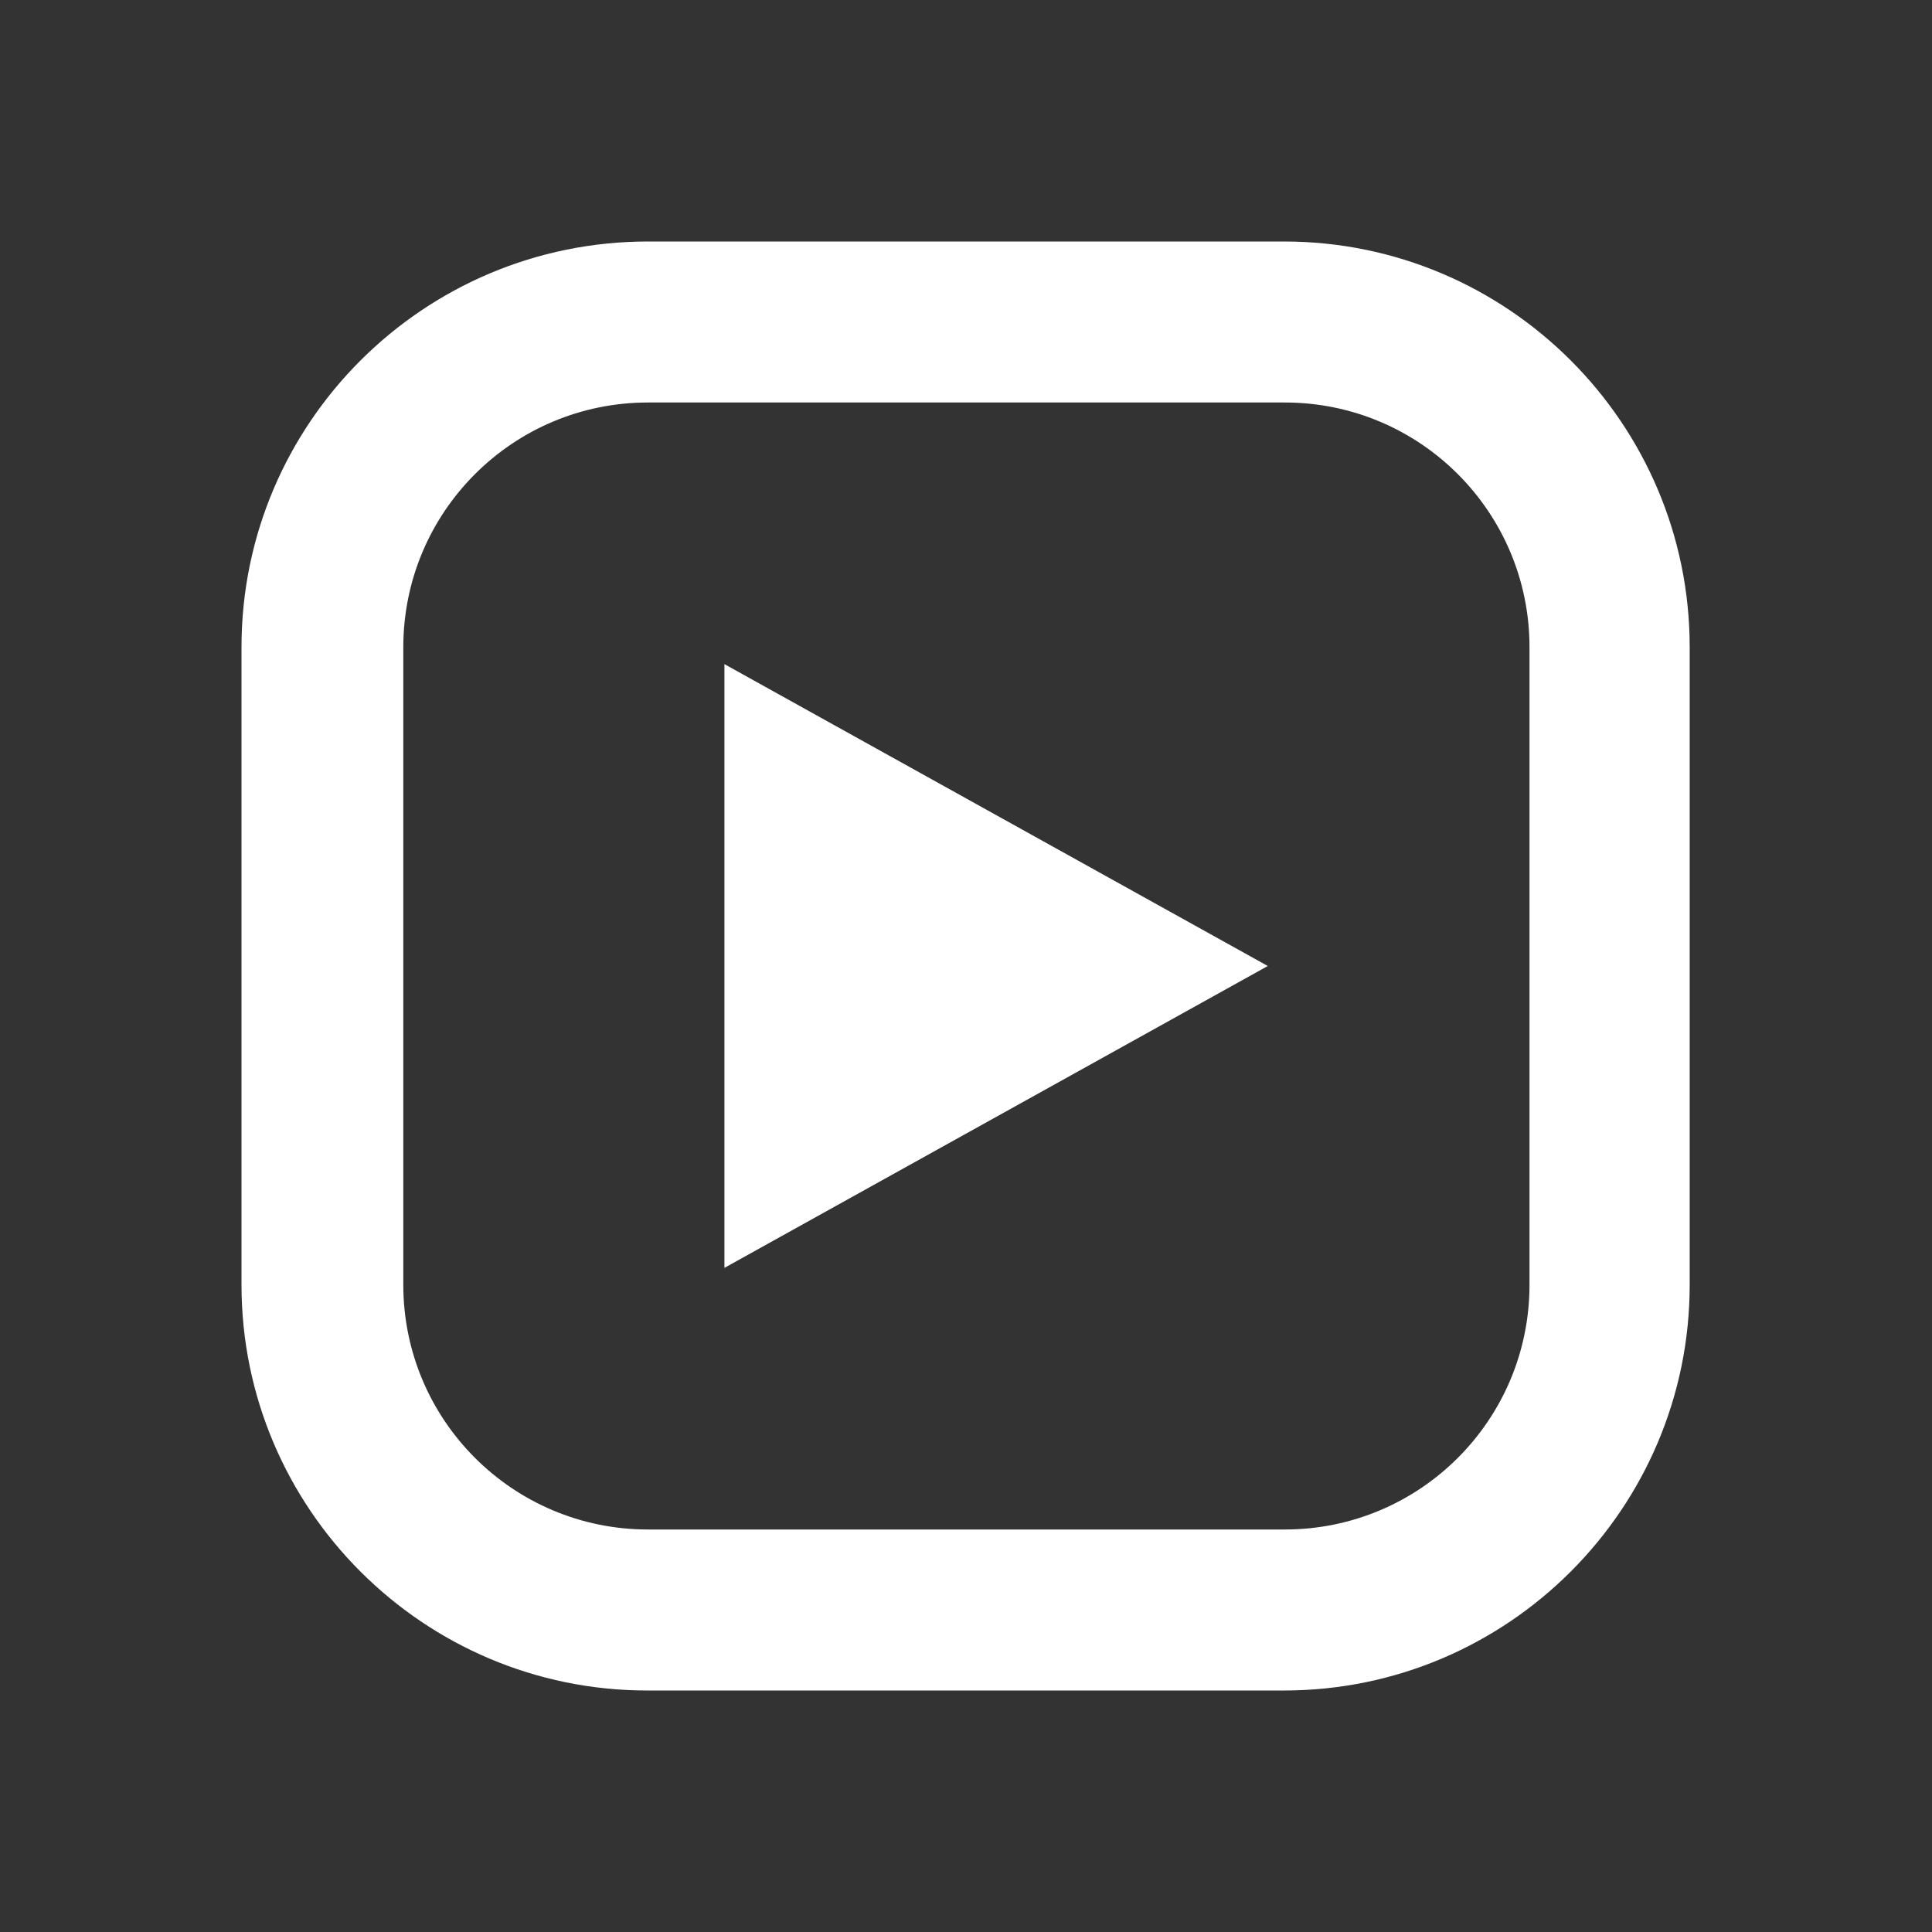
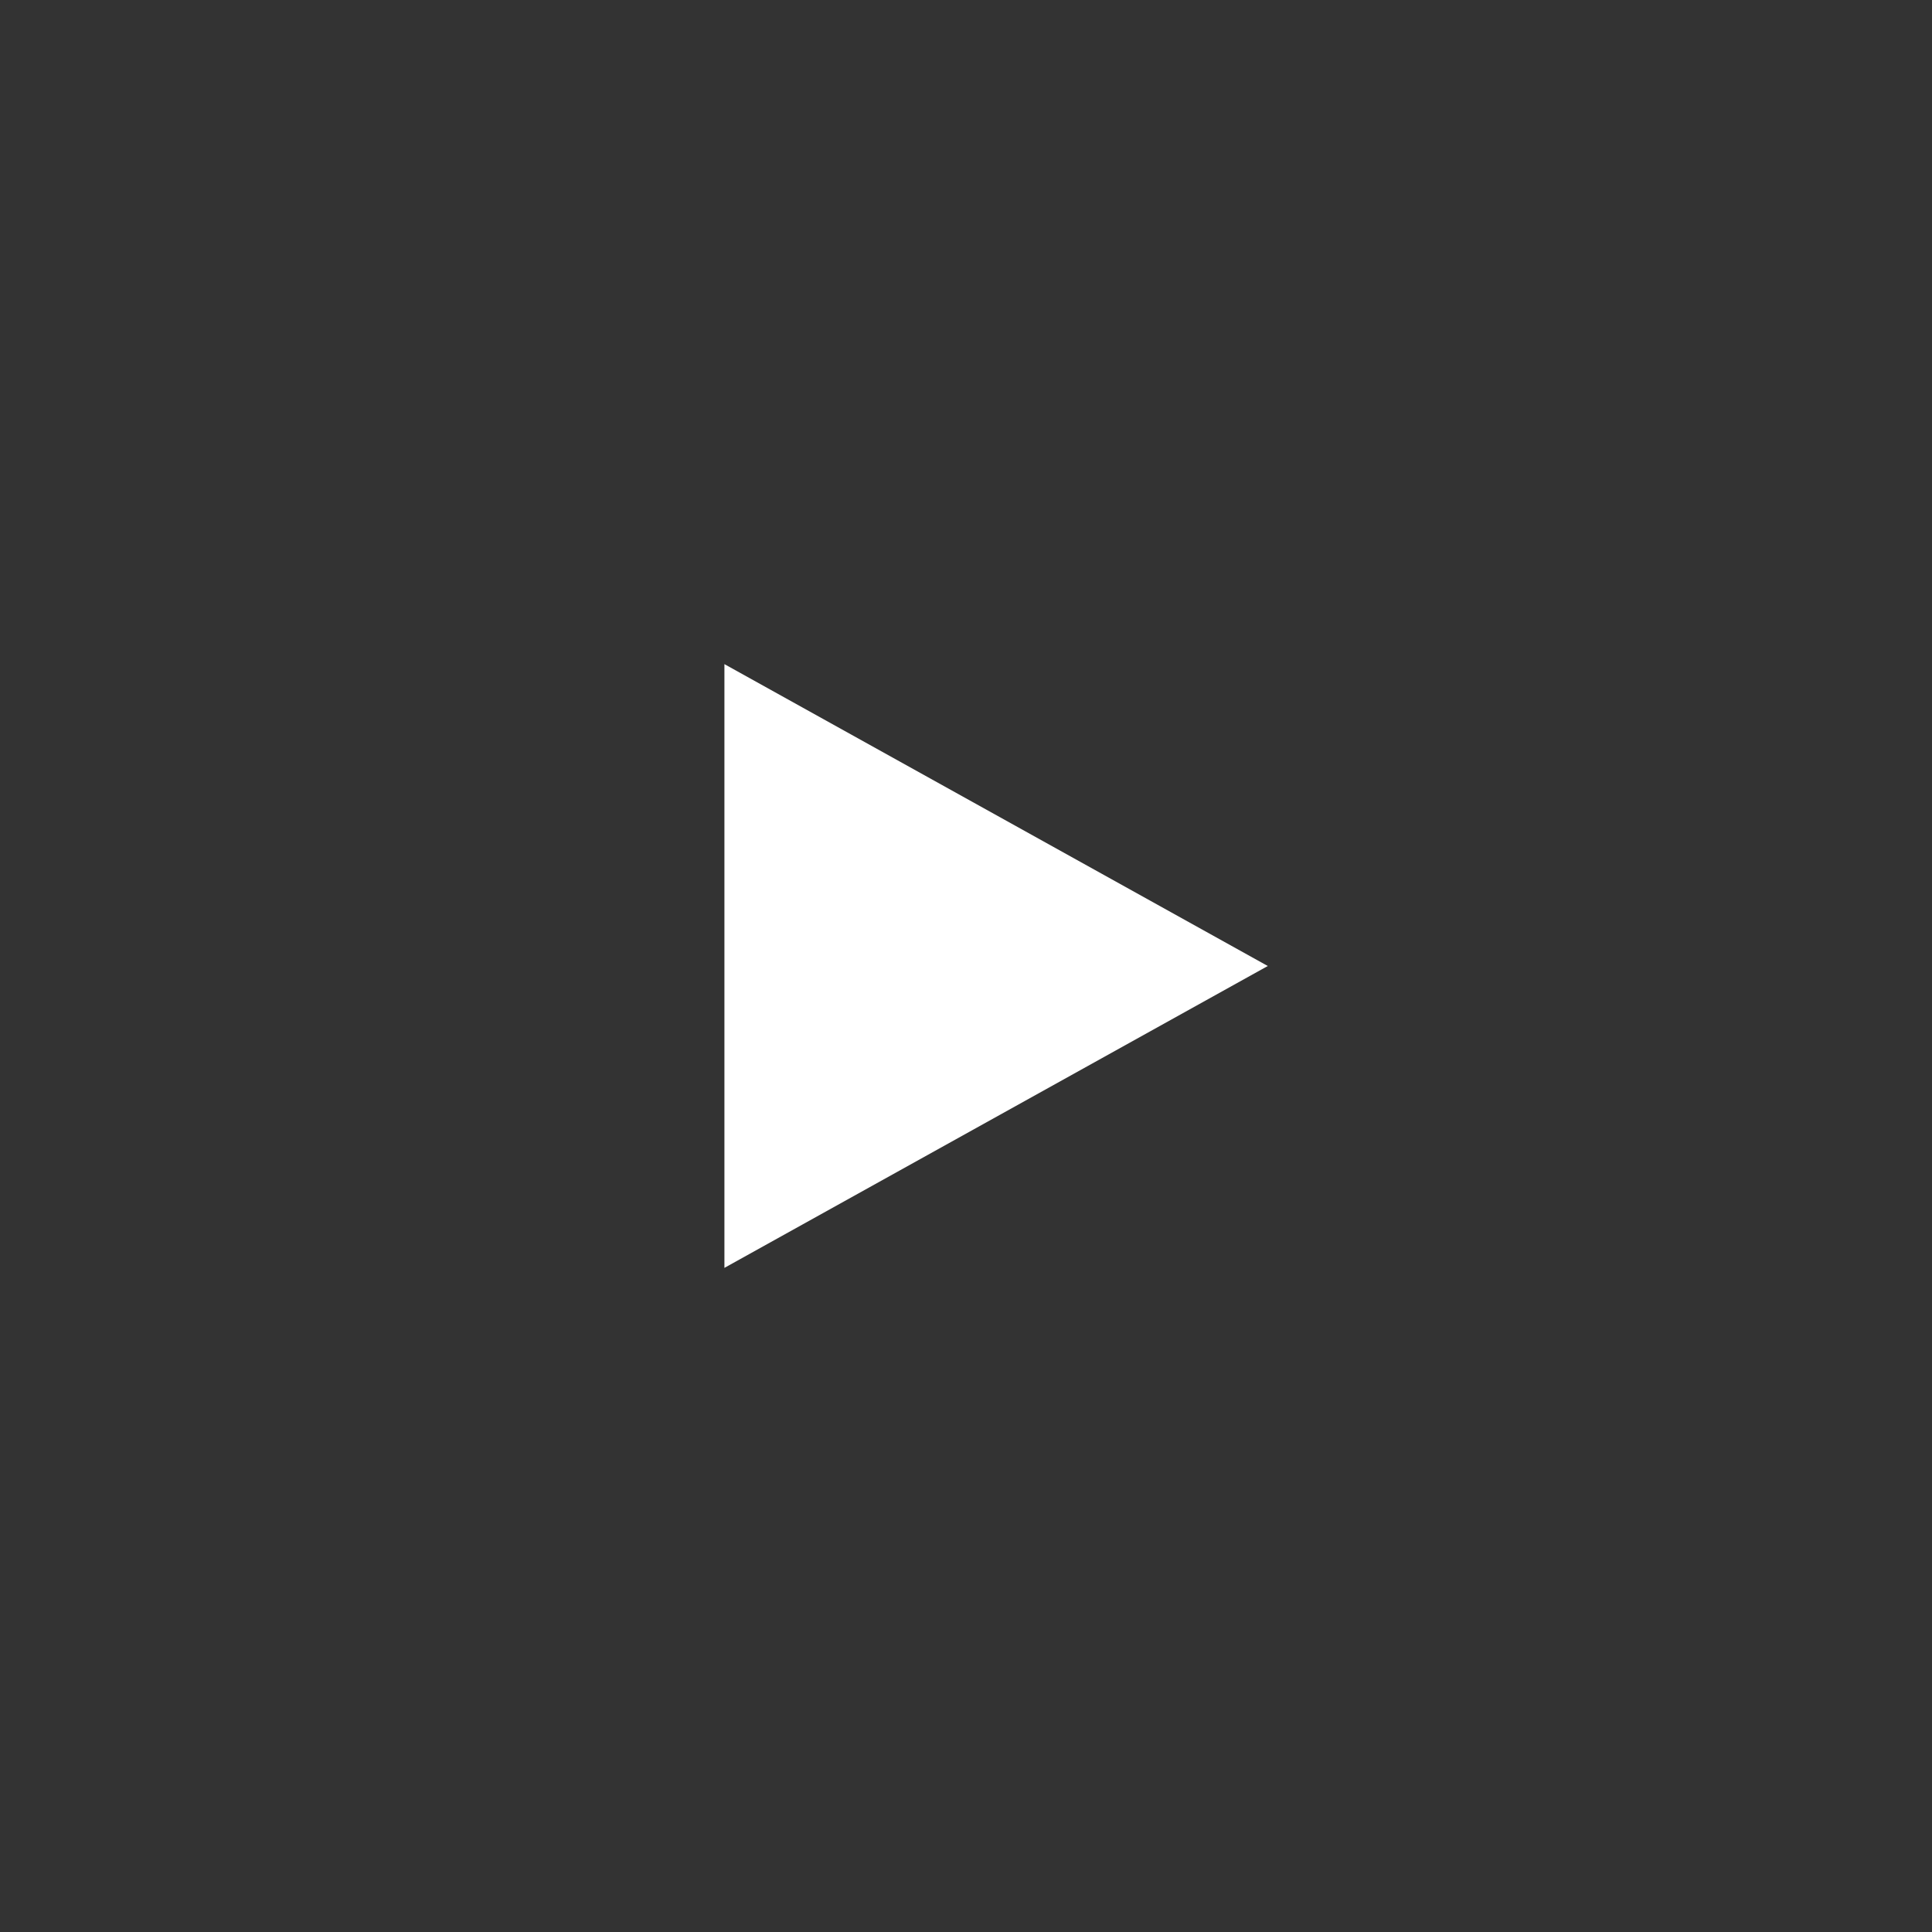
<svg xmlns="http://www.w3.org/2000/svg" width="24" height="24" viewBox="0 0 24 24" fill="none">
  <rect x="0" y="0" width="24" height="24" fill="#333333" stroke="none" />
  <path d="M8.999 8.25L15.749 12L8.999 15.75V8.25Z" fill="white" />
-   <path d="M15.96 5C17.64 5 19 6.36 19 8.04V15.96C19 17.64 17.64 19 15.96 19H8.05C6.37 19 5.01 17.64 5.01 15.96V8.04C5.01 6.36 6.37 5 8.05 5H15.96ZM15.96 3H8.05C5.26 3 3 5.26 3 8.04V15.96C3 18.74 5.26 21 8.04 21H15.95C18.73 21 20.99 18.74 20.99 15.96V8.04C20.99 5.26 18.73 3 15.95 3H15.96Z" fill="white" />
</svg>